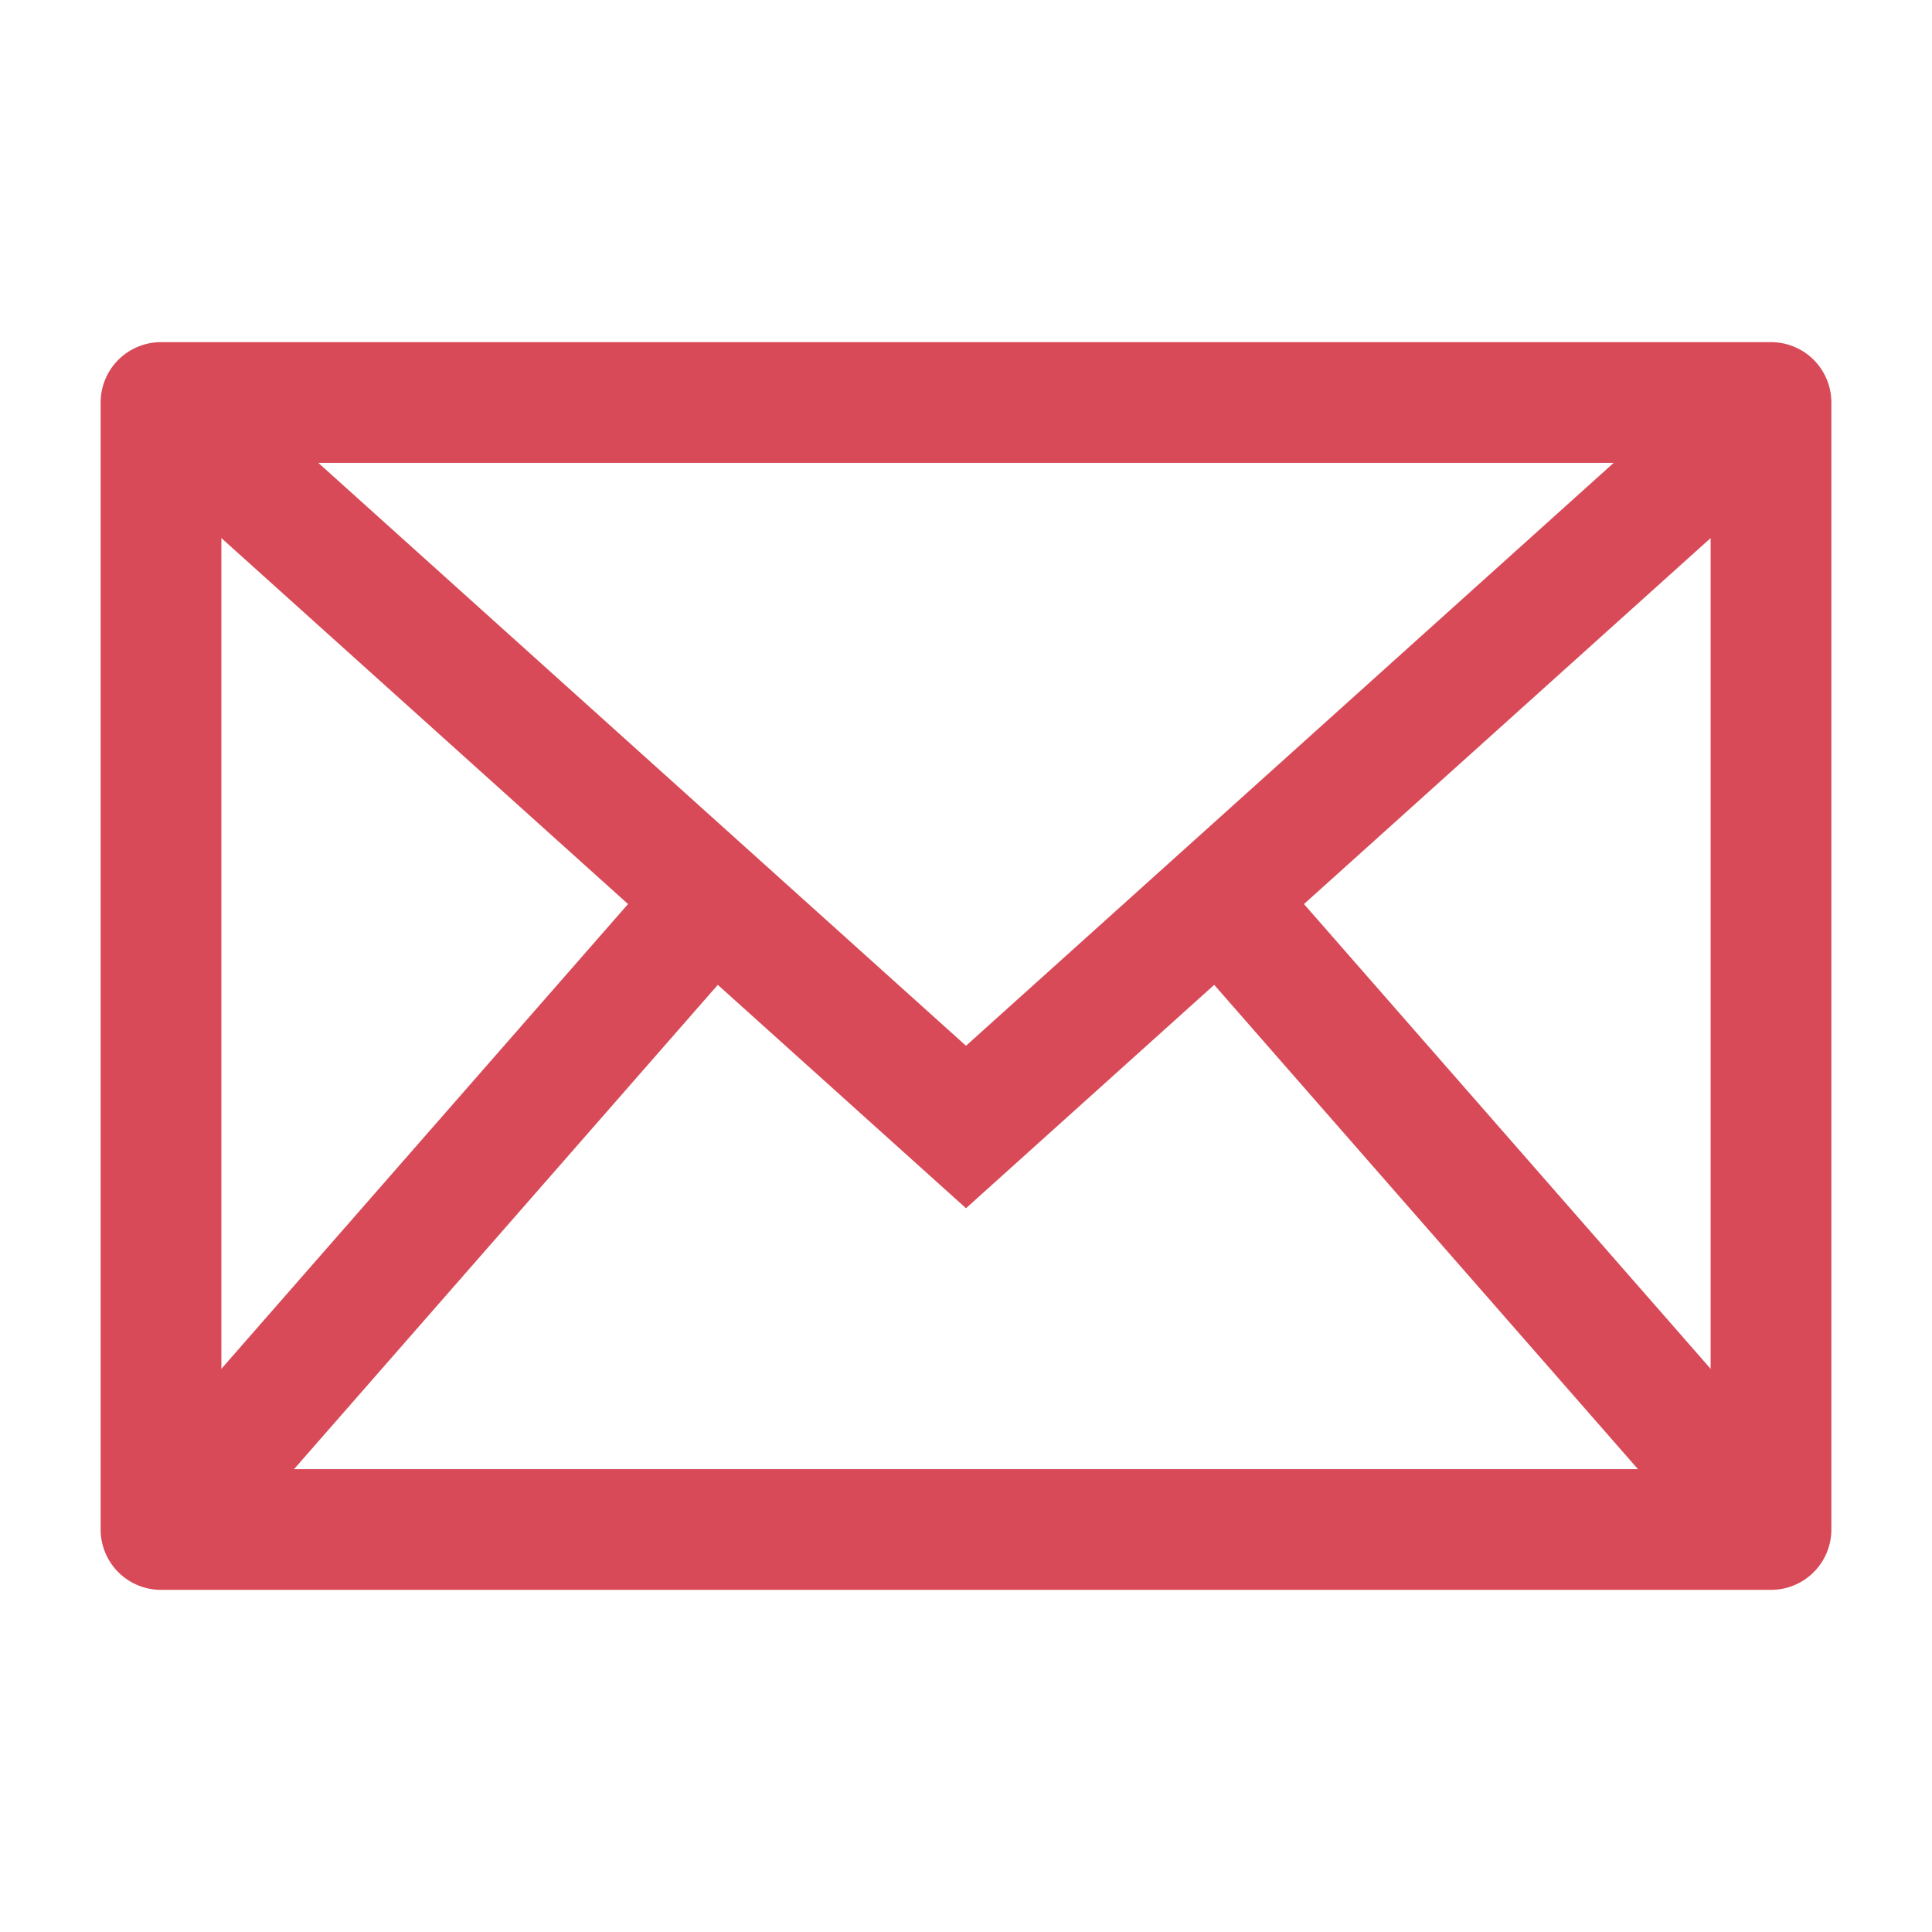
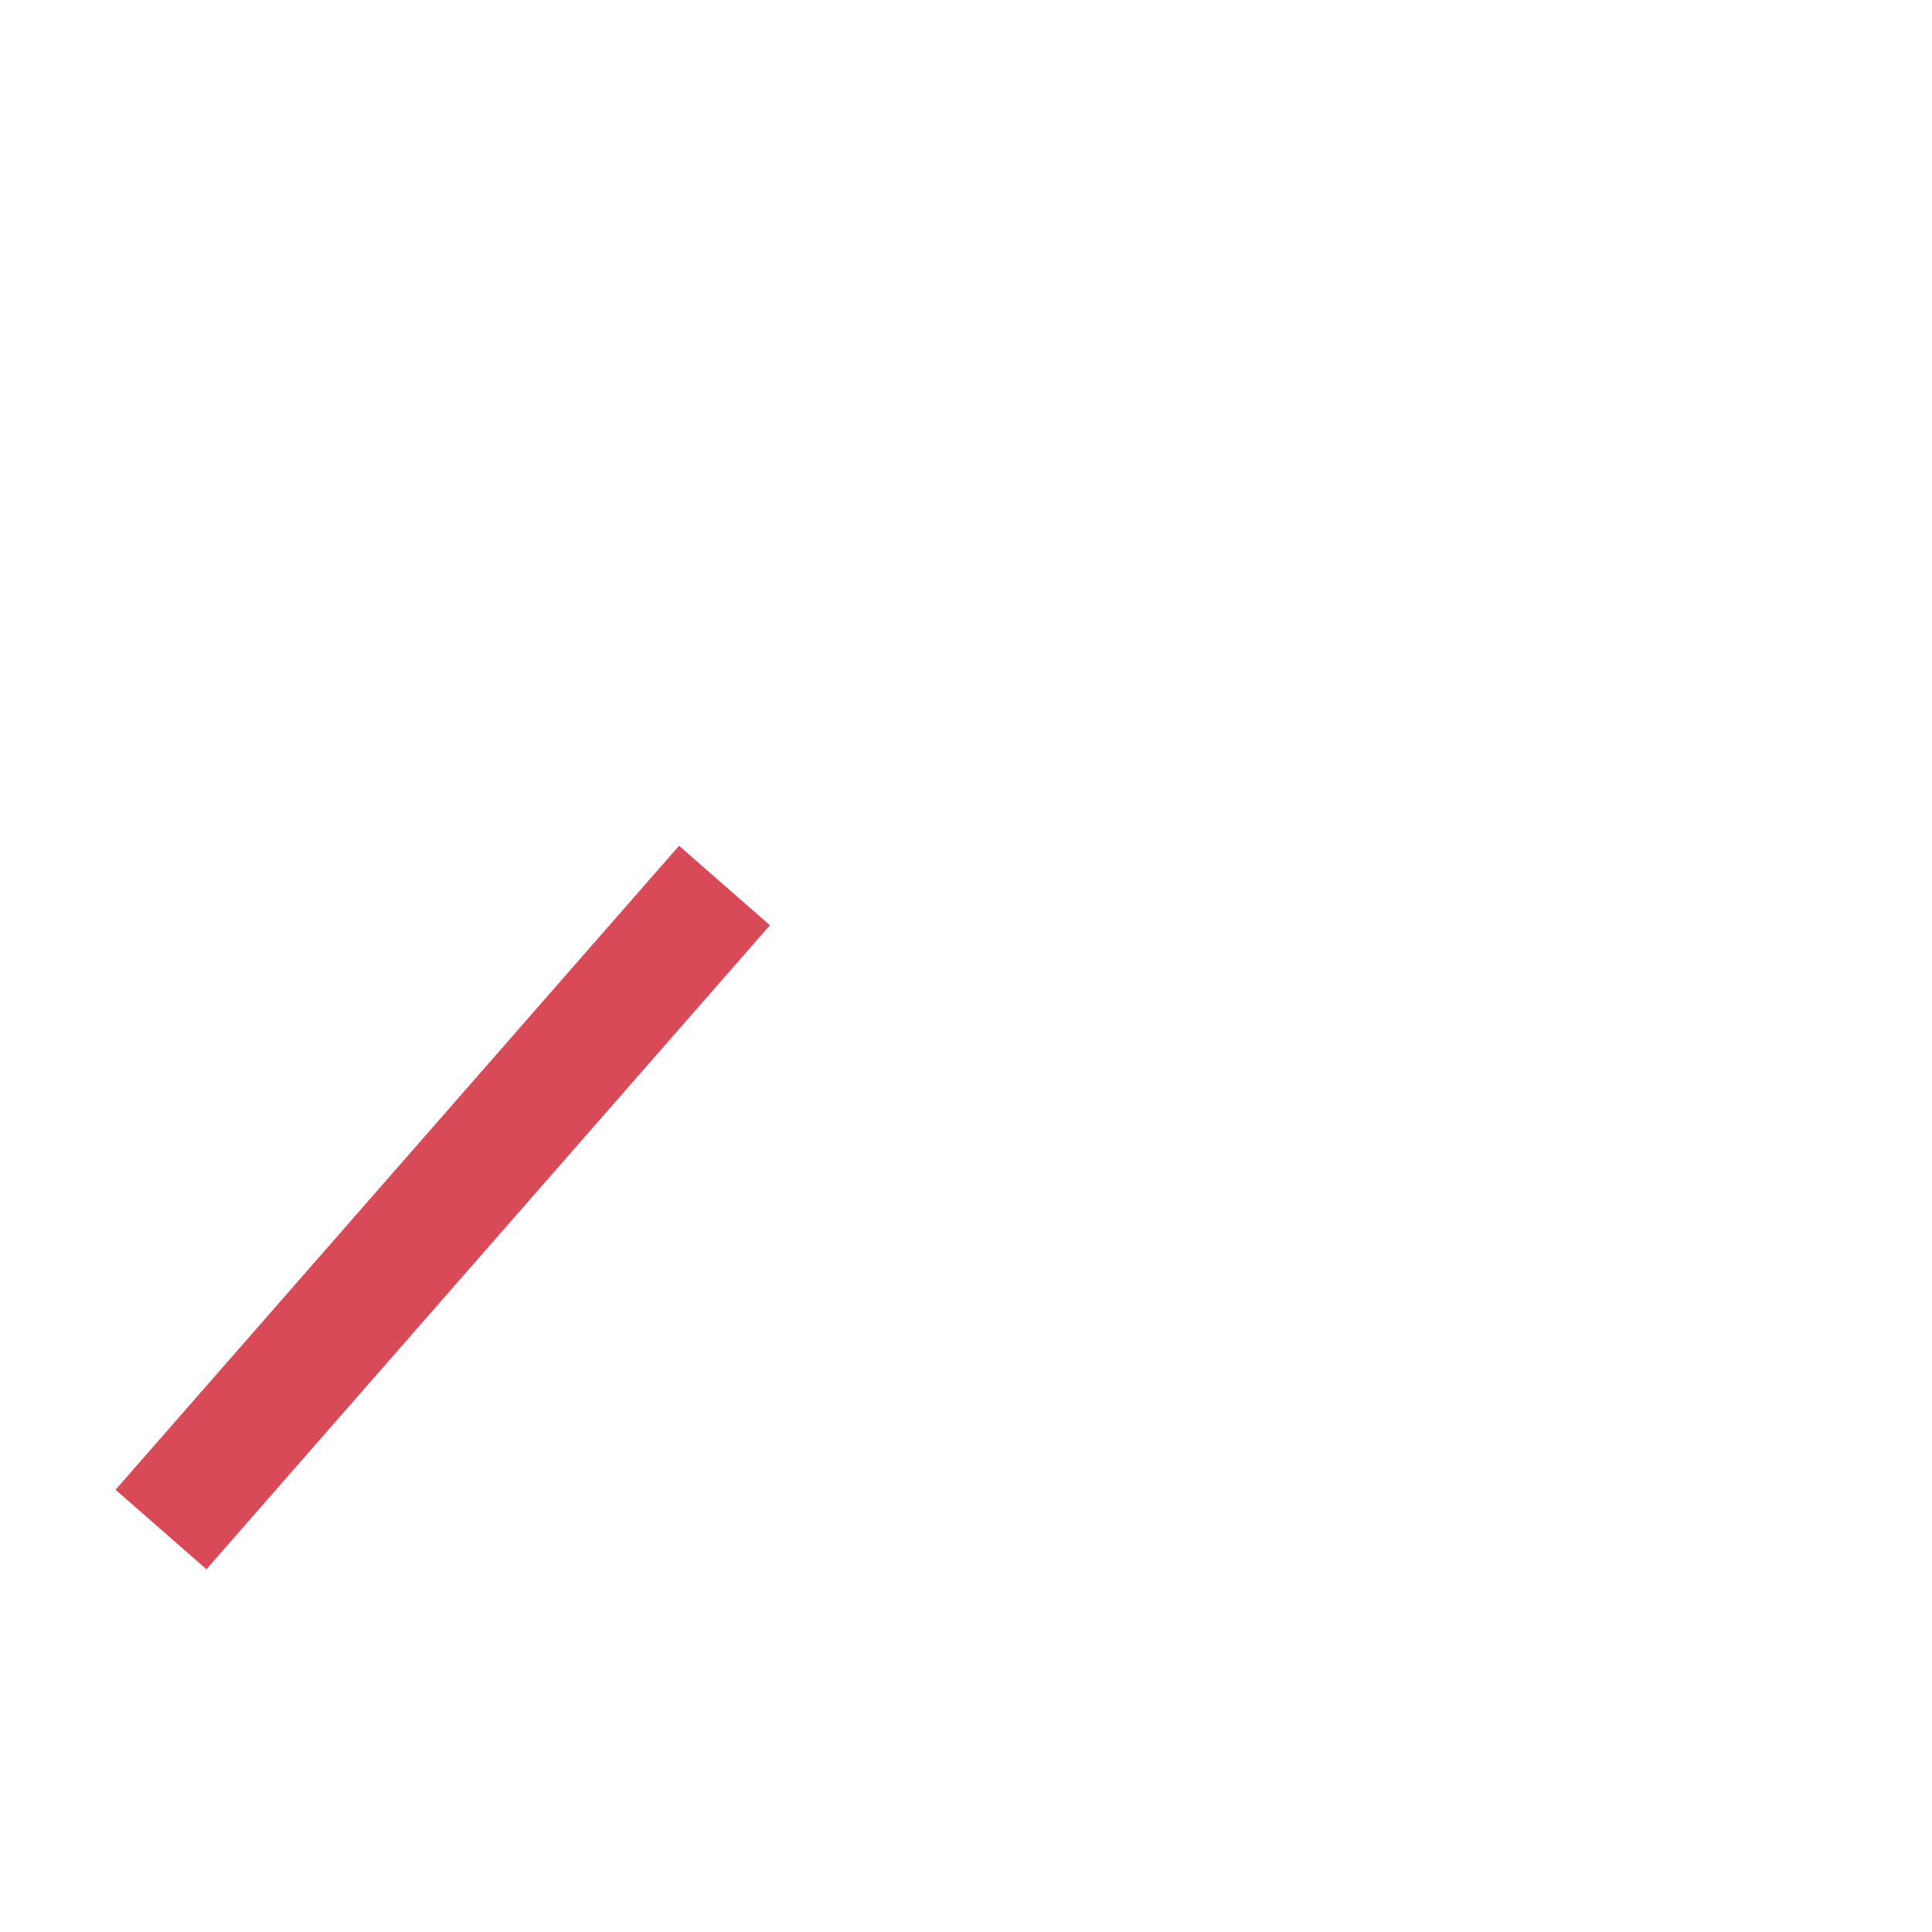
<svg xmlns="http://www.w3.org/2000/svg" width="24" height="24" viewBox="0 0 24 24" fill="none">
  <g id="Icon/envelope">
-     <rect id="Rectangle 2" x="2" y="5" width="20" height="14" stroke="#D84A57" stroke-width="1.5" stroke-linecap="round" stroke-linejoin="round" />
-     <path id="Path 2" d="M2 5L12 14L22 5" stroke="#D84A57" stroke-width="1.5" />
    <path id="Path 10" d="M2 19L9 11" stroke="#D84A57" stroke-width="1.5" />
-     <path id="Path 10_2" fill-rule="evenodd" clip-rule="evenodd" d="M22 19L15 11L22 19Z" stroke="#D84A57" stroke-width="1.5" />
  </g>
</svg>